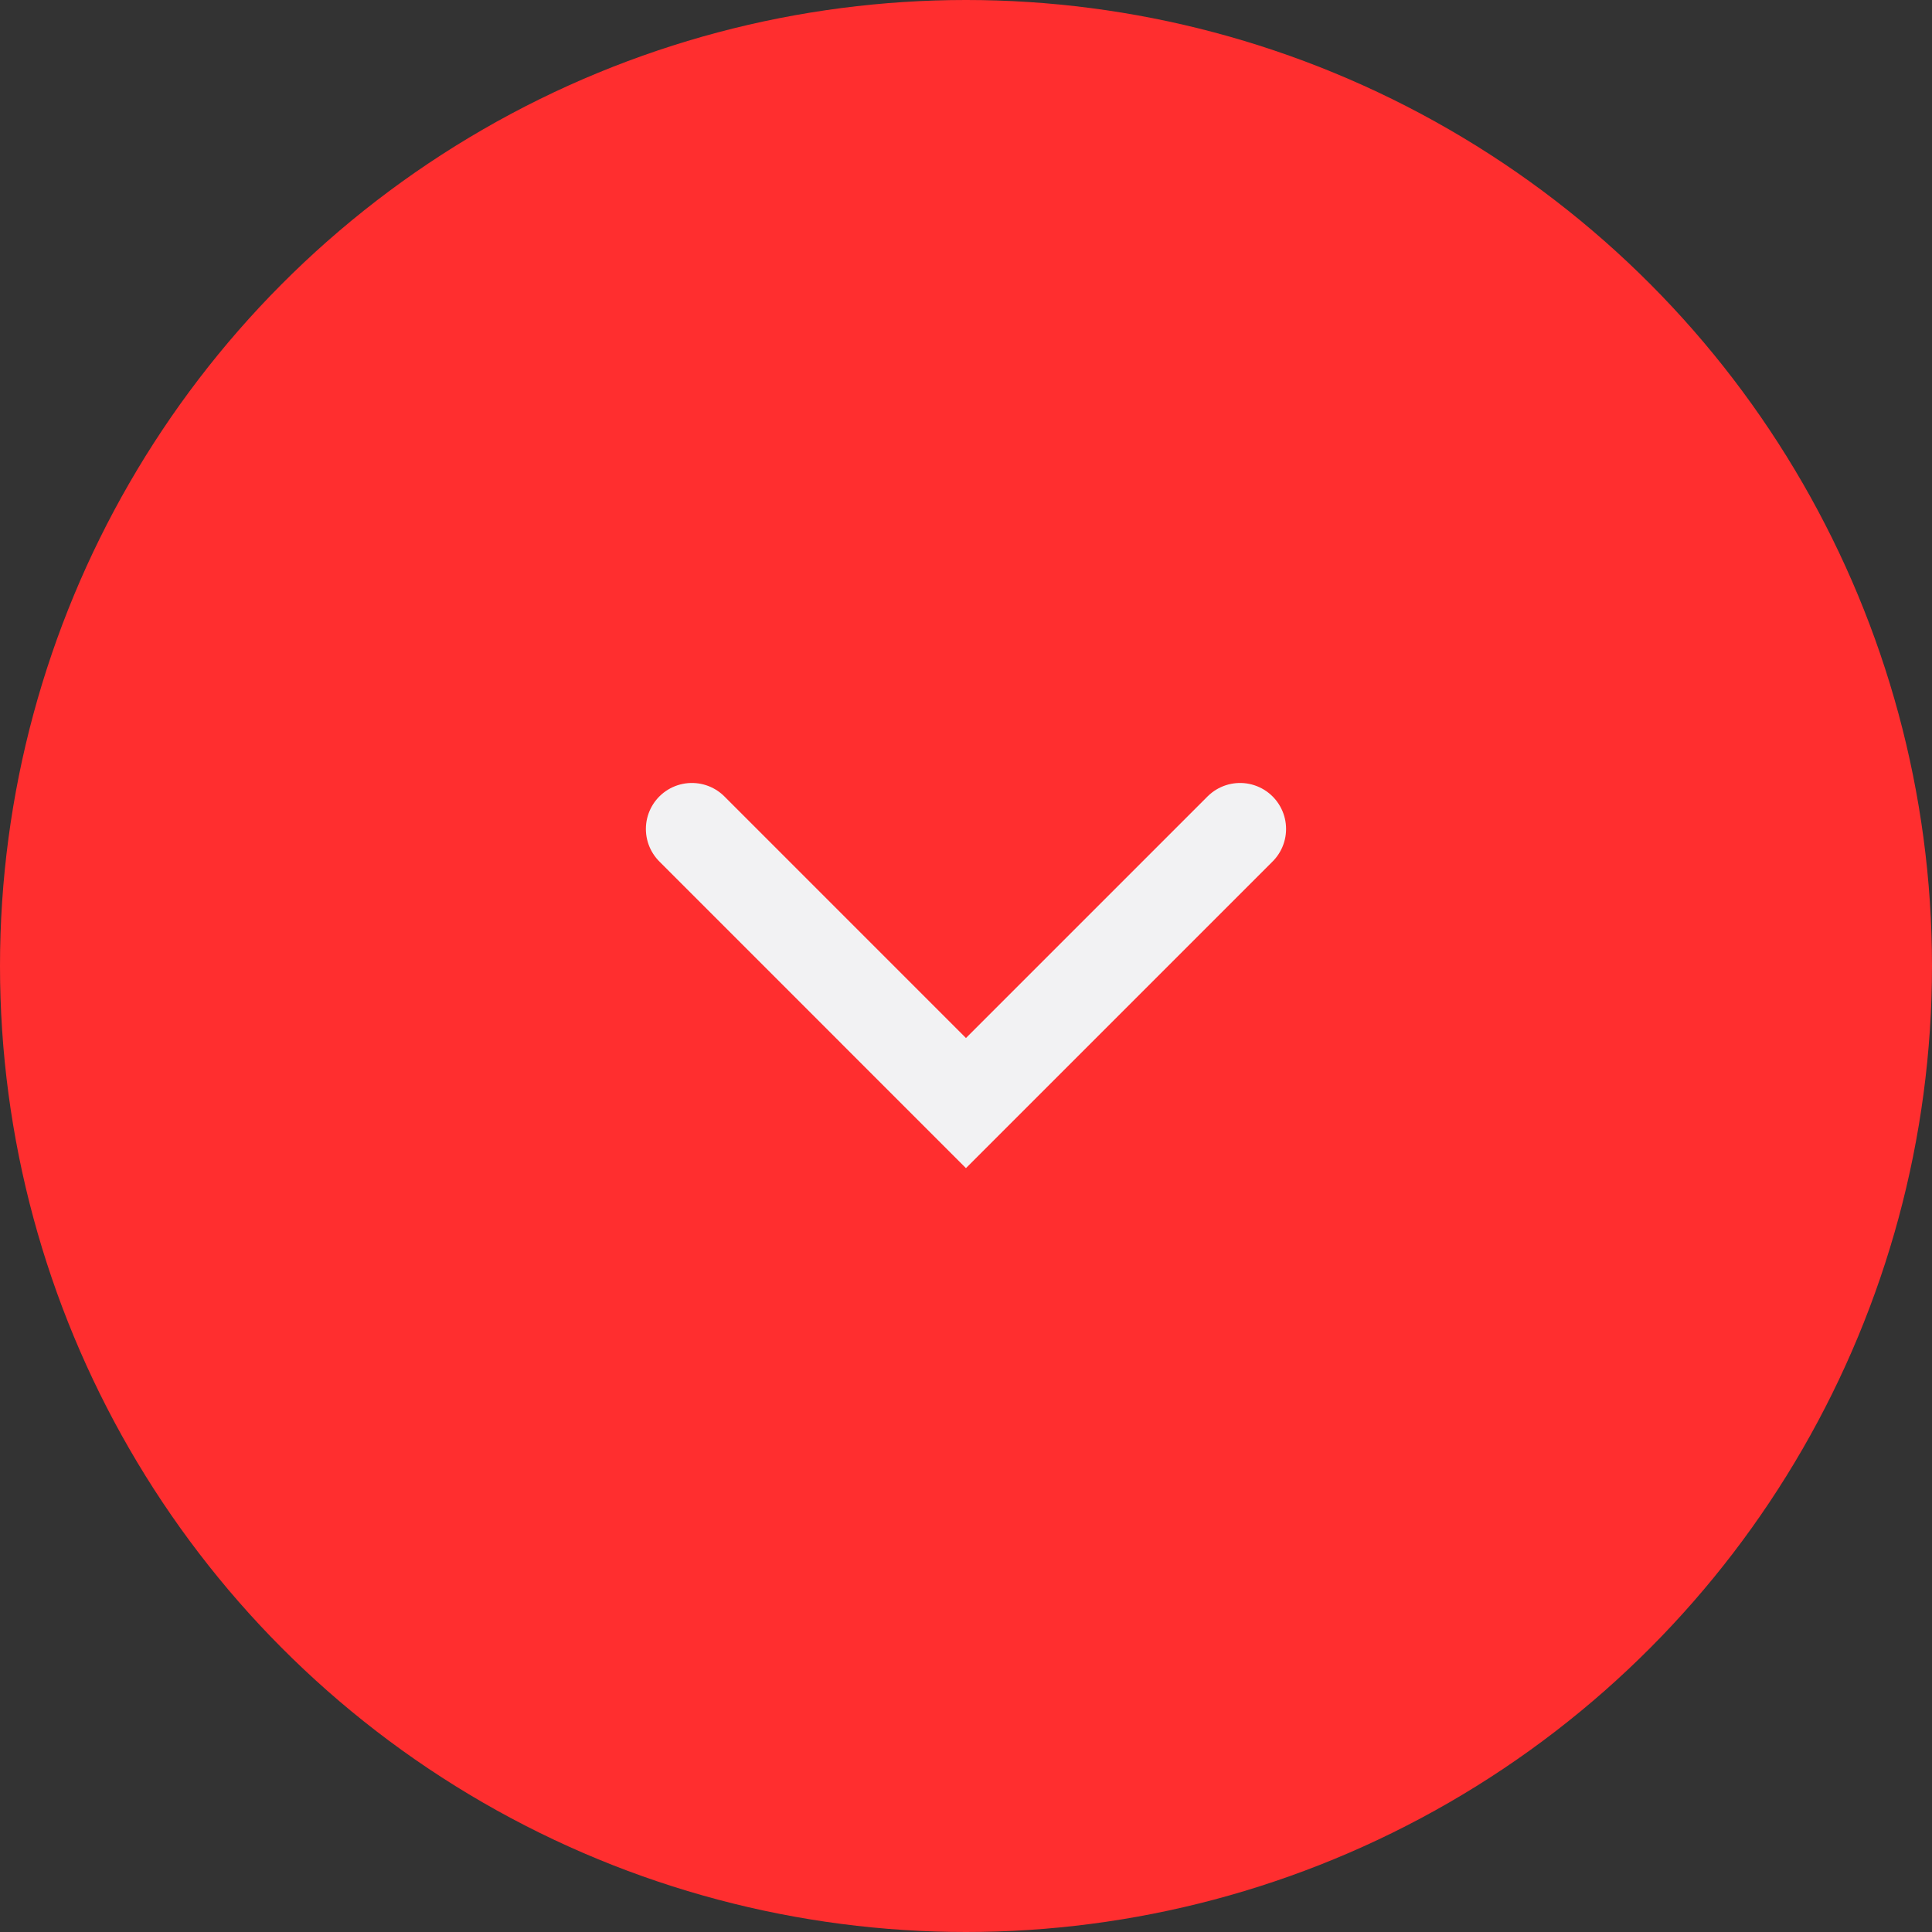
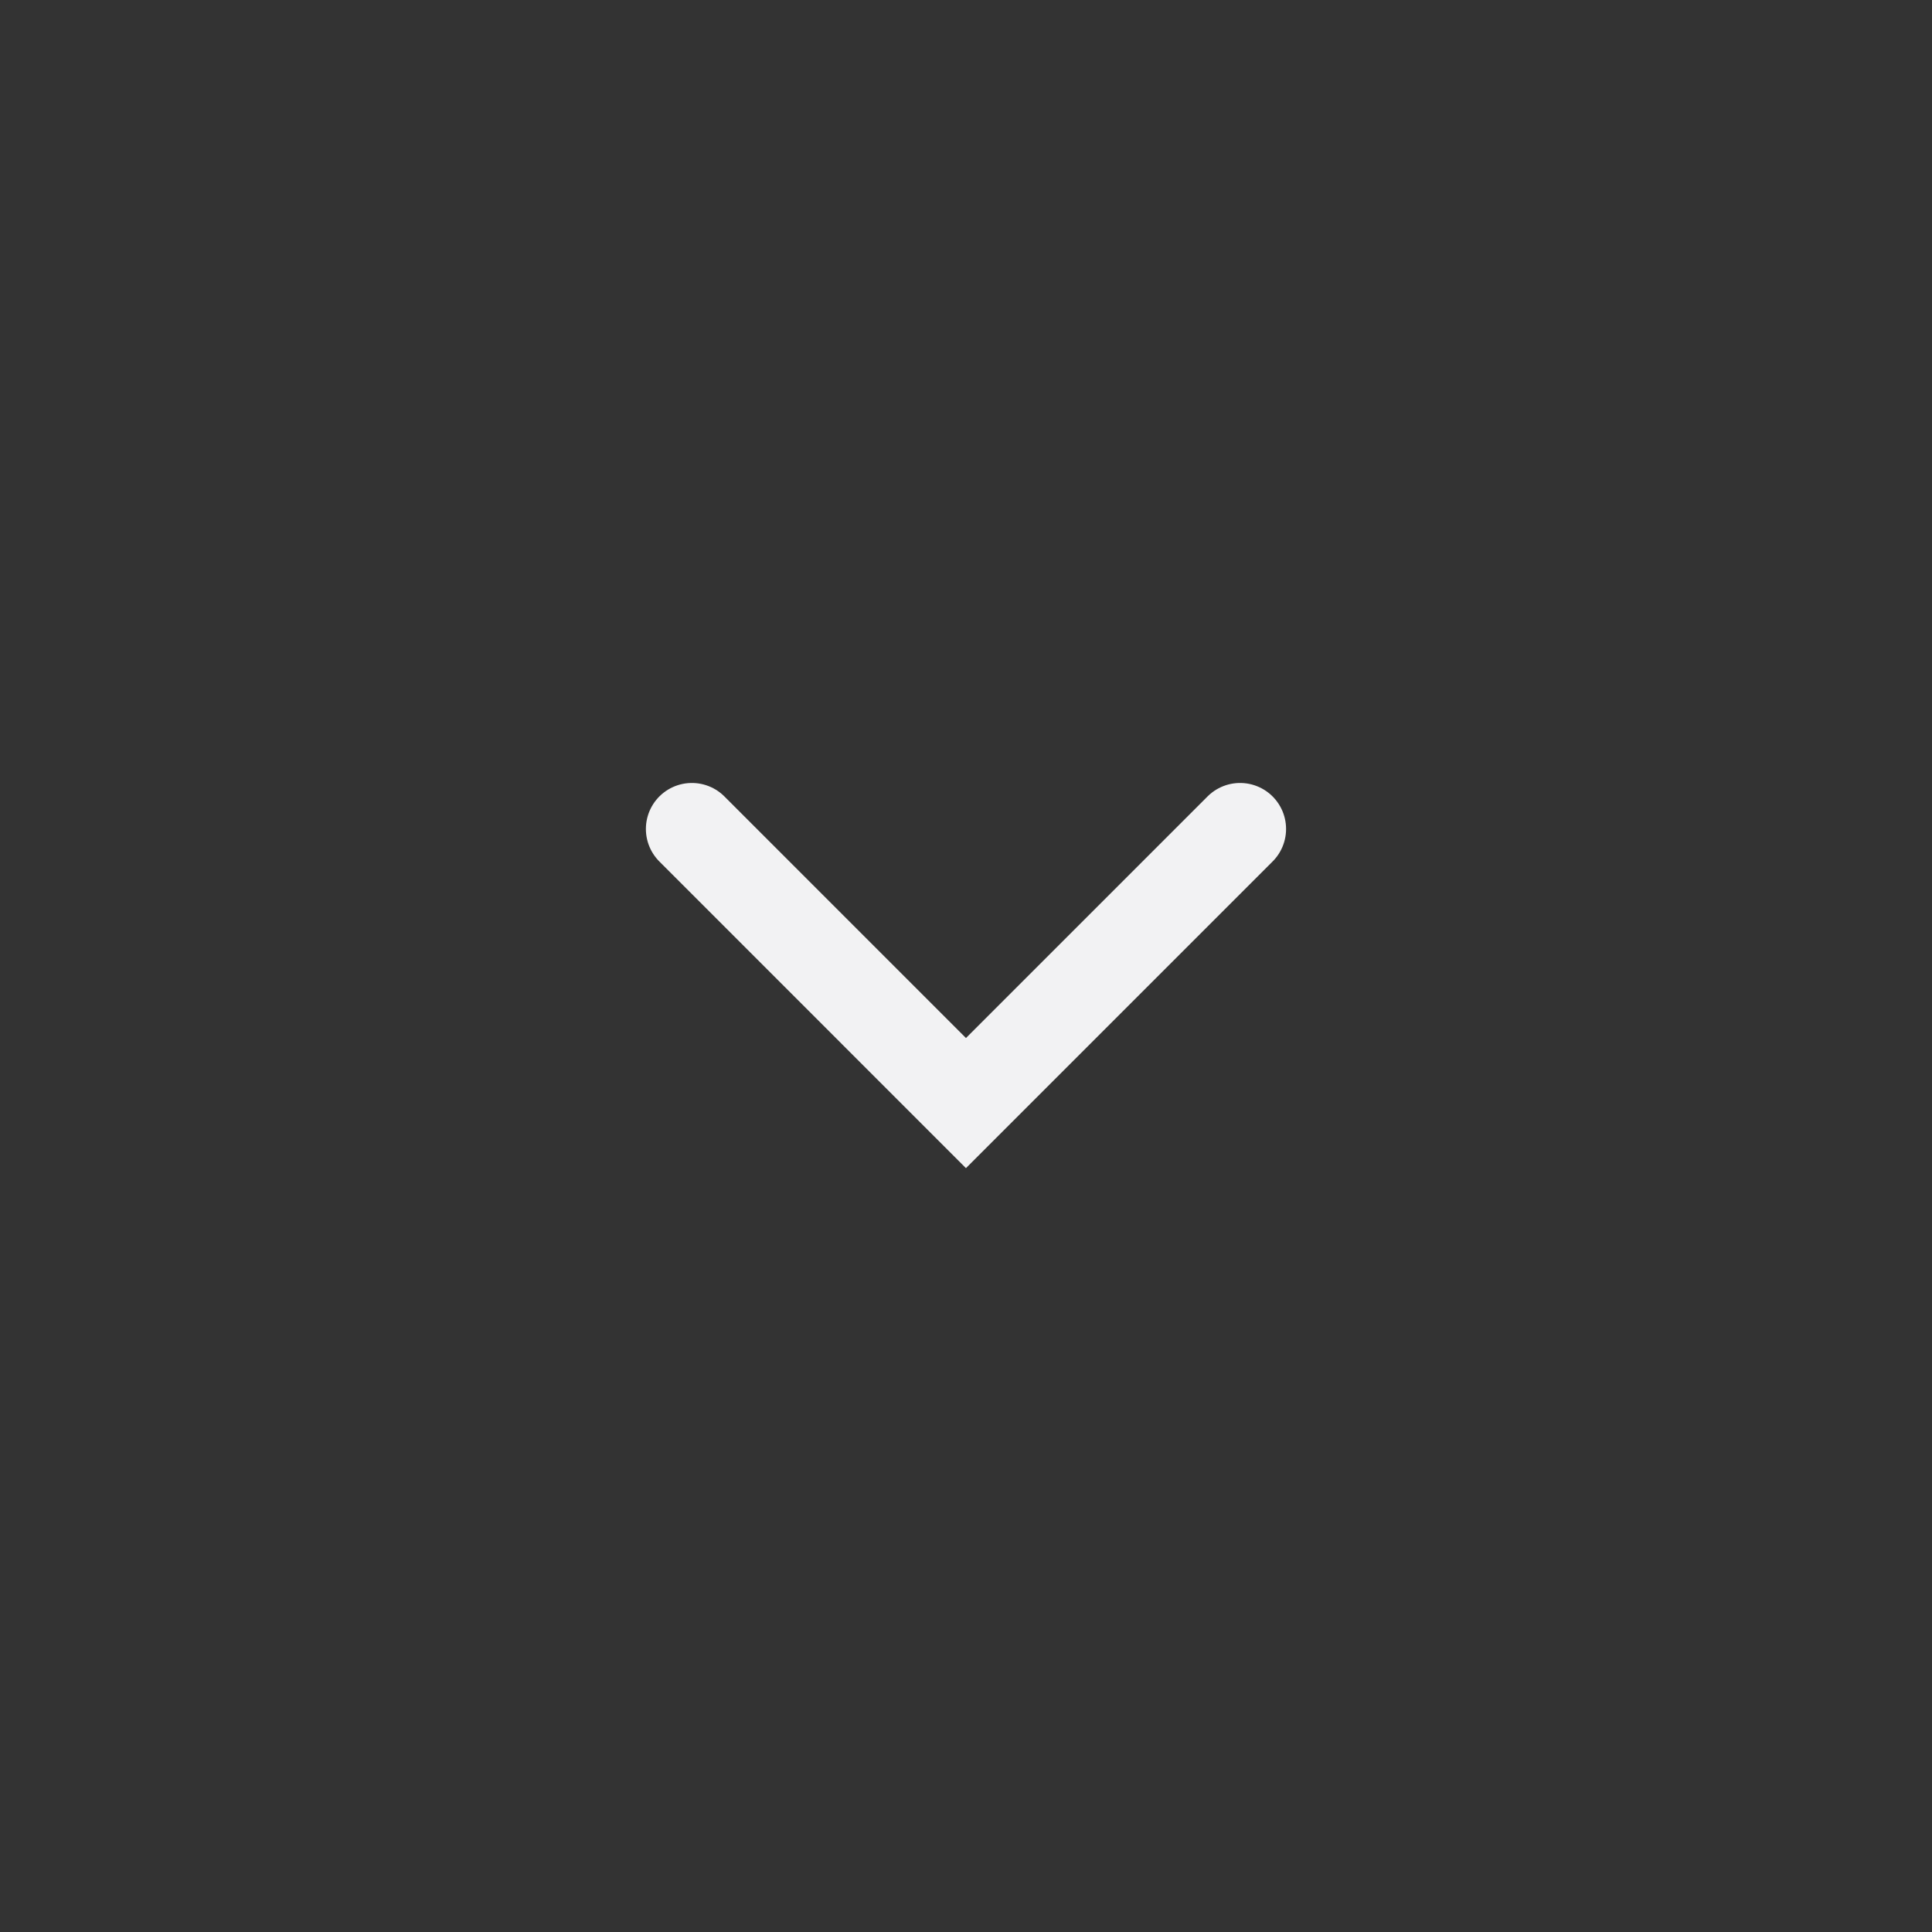
<svg xmlns="http://www.w3.org/2000/svg" width="42" height="42" viewBox="0 0 42 42">
  <rect x="0" y="0" width="42" height="42" fill="#333333" stroke="none" />
  <g id="Group_10159" data-name="Group 10159" transform="translate(-127.291 -786.291)">
    <g id="Group_10016" data-name="Group 10016" transform="translate(127.77 786.77)">
-       <circle id="Ellipse_59" data-name="Ellipse 59" cx="21" cy="21" r="21" transform="translate(-0.479 -0.479)" fill="#ff2e2f" />
      <g id="Group_9840" data-name="Group 9840" transform="translate(14.562 17.542)">
        <path id="Path_15730" data-name="Path 15730" d="M-6976,6360.872l5.958,5.959,5.959-5.959" transform="translate(6976 -6360.872)" fill="none" stroke="#f2f2f3" stroke-linecap="round" stroke-width="2" />
      </g>
    </g>
  </g>
</svg>